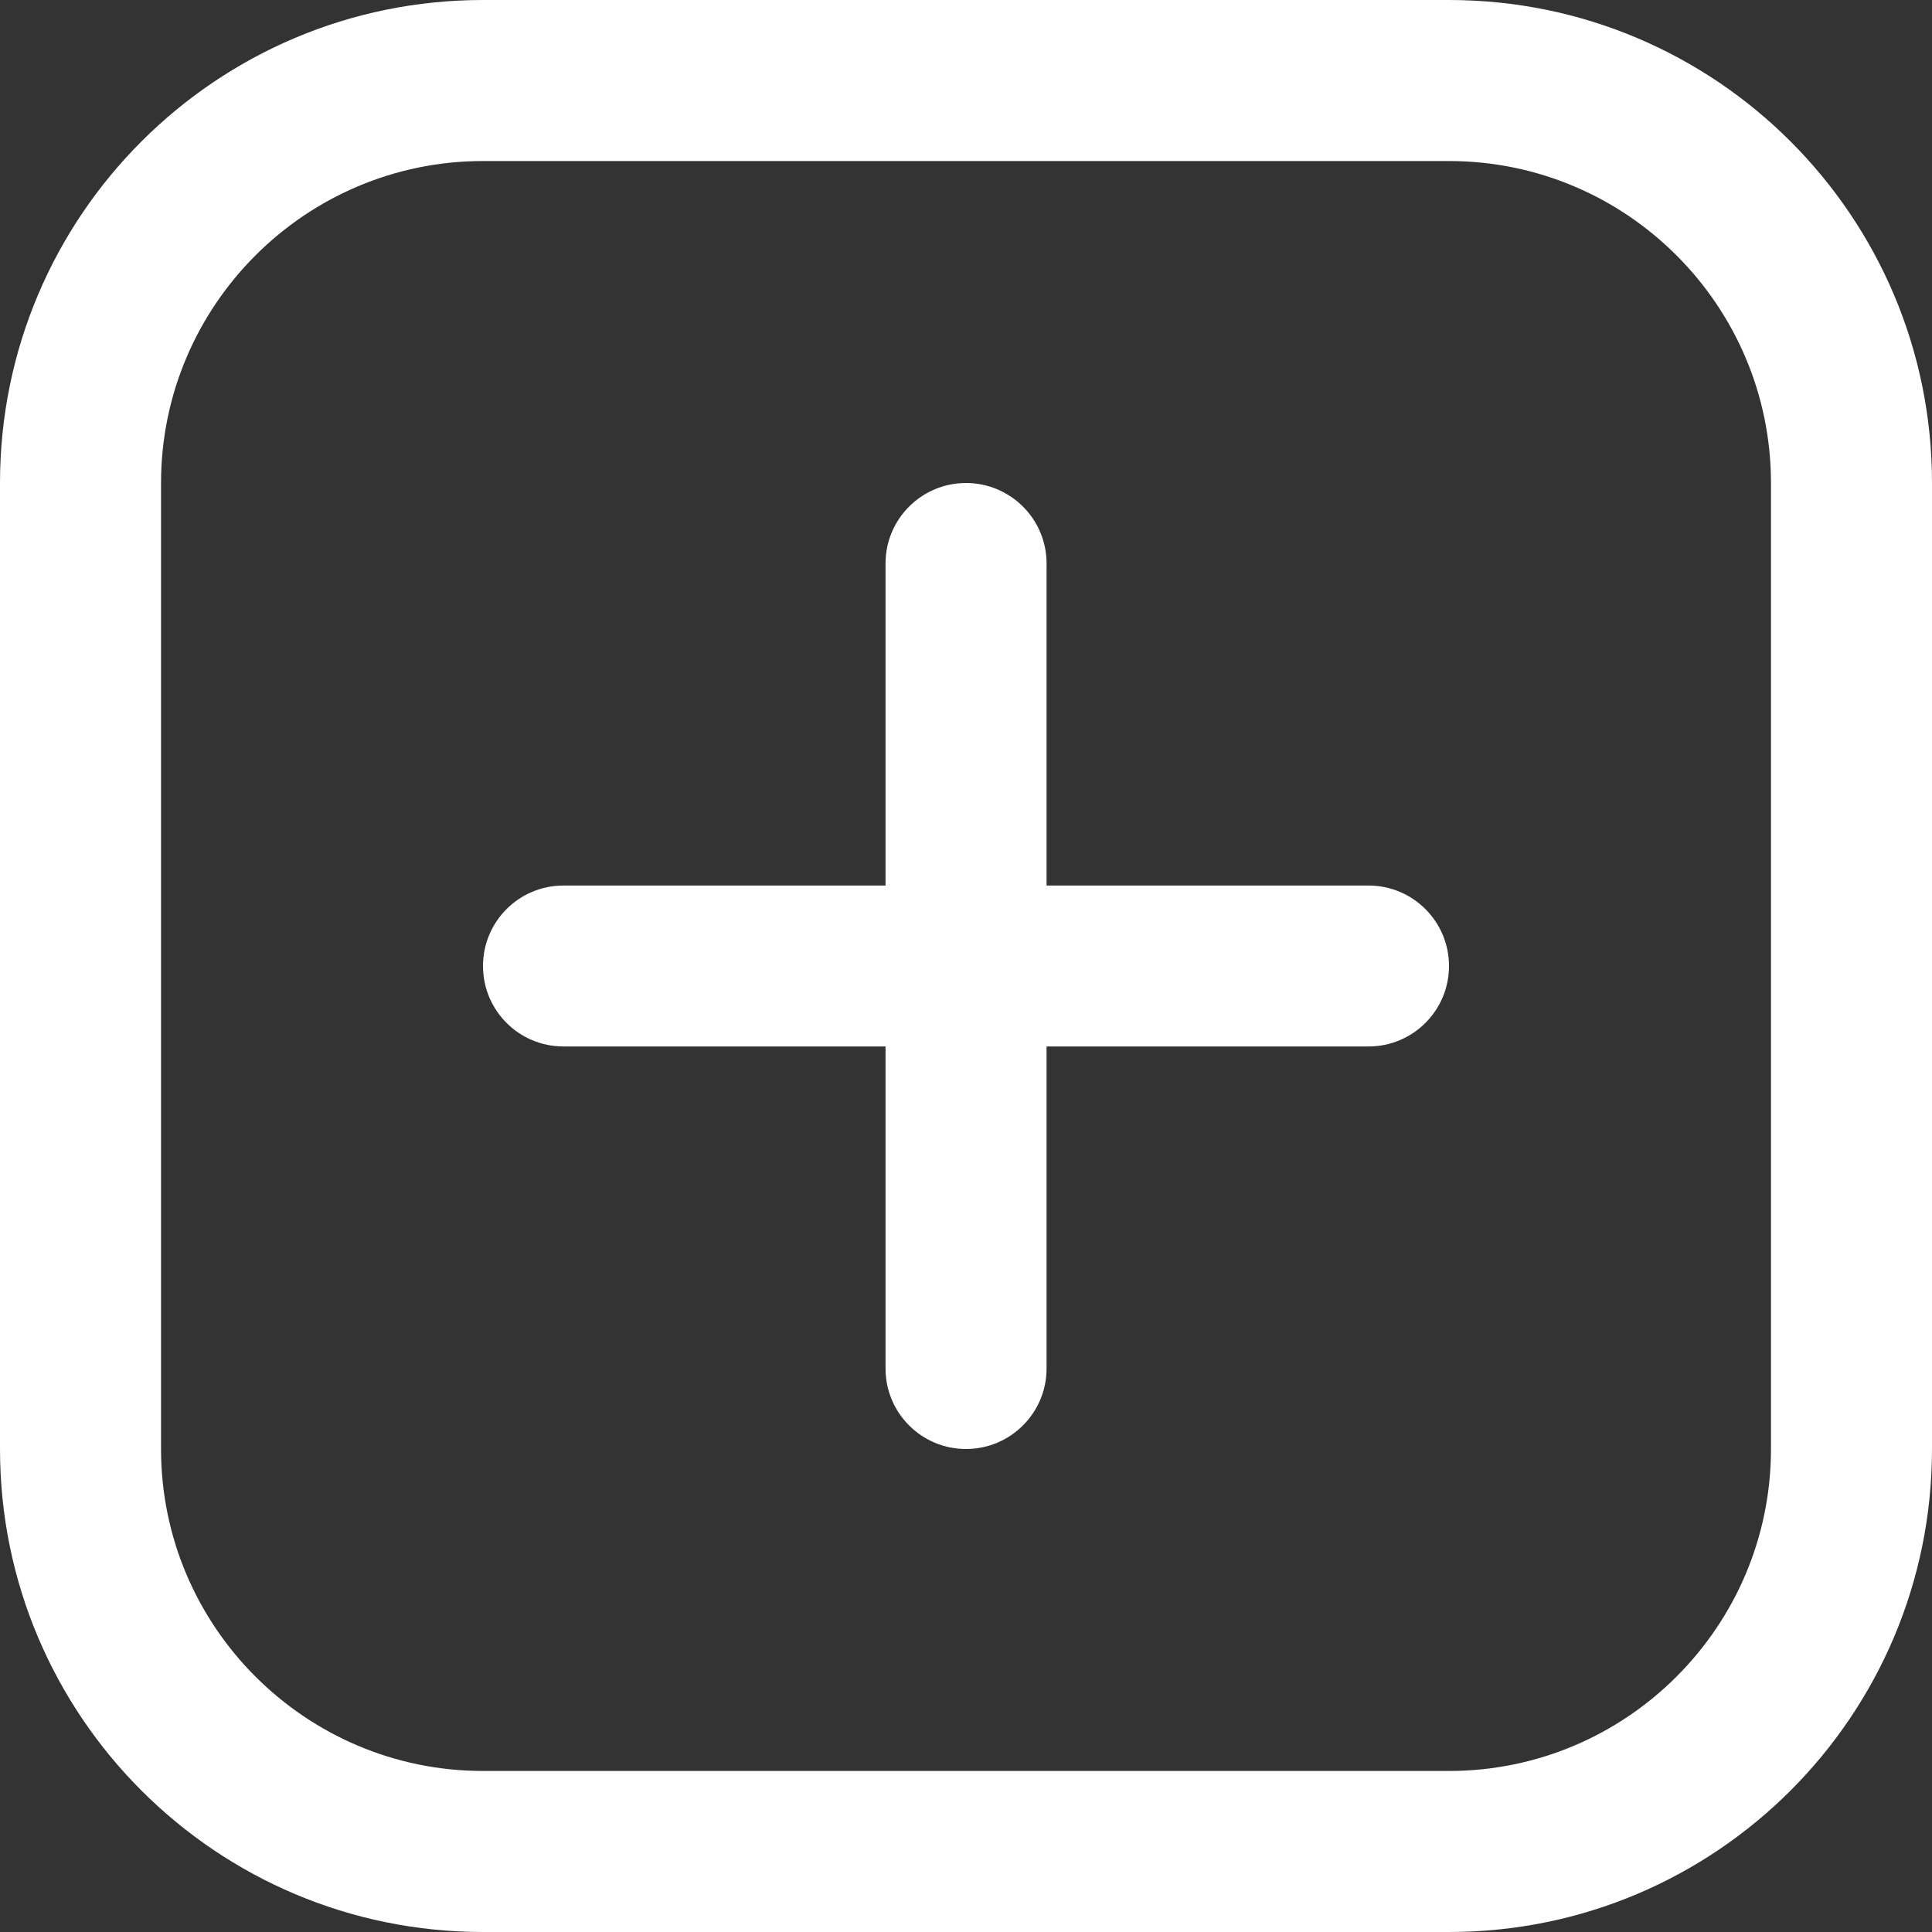
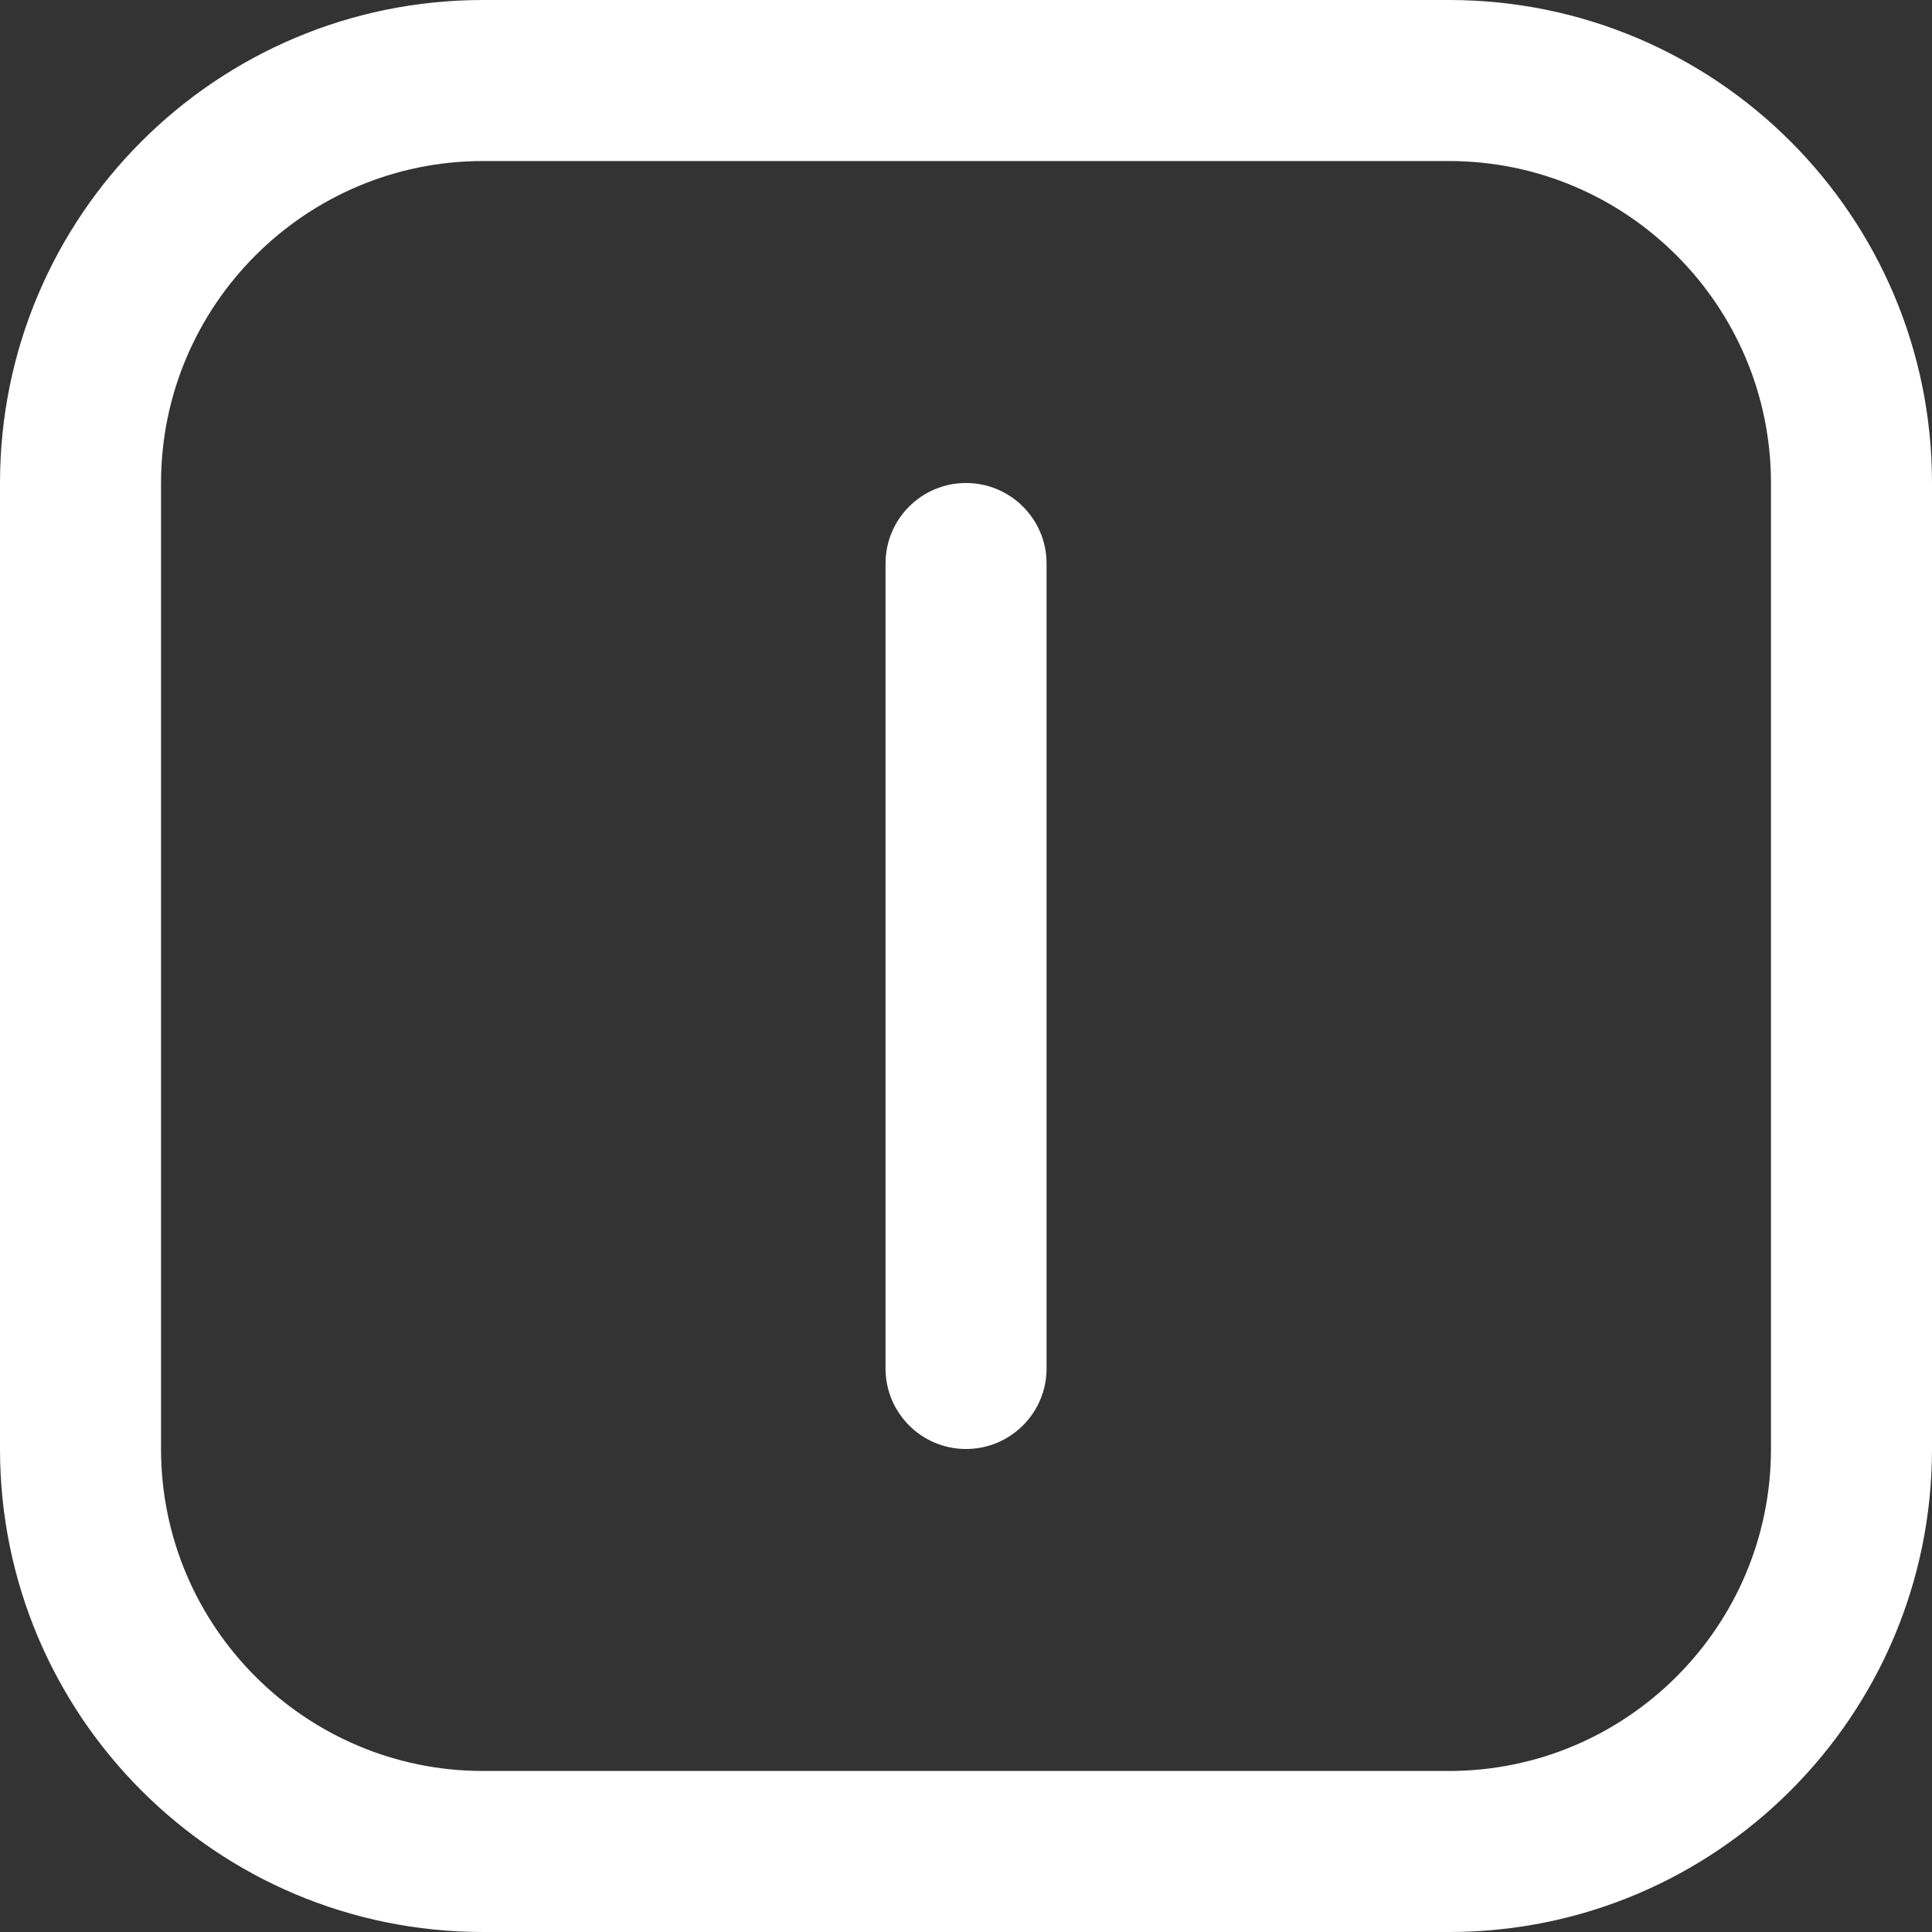
<svg xmlns="http://www.w3.org/2000/svg" width="20" height="20" viewBox="0 0 20 20" fill="none">
  <rect x="0" y="0" width="20" height="20" fill="#333333" stroke="none" />
  <g id="more 1" clip-path="url(#clip0_520_741)">
    <g id="_x33_">
      <path id="Vector" d="M15 1.667C16.838 1.667 18.333 3.162 18.333 5V15C18.333 16.838 16.838 18.333 15 18.333H5C3.162 18.333 1.667 16.838 1.667 15V5C1.667 3.162 3.162 1.667 5 1.667H15ZM15 0H5C2.238 0 0 2.238 0 5V15C0 17.762 2.238 20 5 20H15C17.762 20 20 17.762 20 15V5C20 2.238 17.762 0 15 0Z" fill="white" />
    </g>
    <g id="_x32_">
      <path id="Vector_2" d="M10 15C9.54 15 9.167 14.627 9.167 14.167V5.833C9.167 5.373 9.54 5 10 5C10.46 5 10.834 5.373 10.834 5.833V14.167C10.834 14.627 10.46 15 10 15Z" fill="white" />
    </g>
    <g id="_x31_">
-       <path id="Vector_3" d="M5 10C5 9.54 5.372 9.167 5.833 9.167H14.167C14.627 9.167 15 9.54 15 10C15 10.46 14.627 10.833 14.167 10.833H5.833C5.372 10.833 5 10.46 5 10Z" fill="white" />
-     </g>
+       </g>
  </g>
  <defs>
    <clipPath id="clip0_520_741">
      <rect width="20" height="20" fill="white" />
    </clipPath>
  </defs>
</svg>